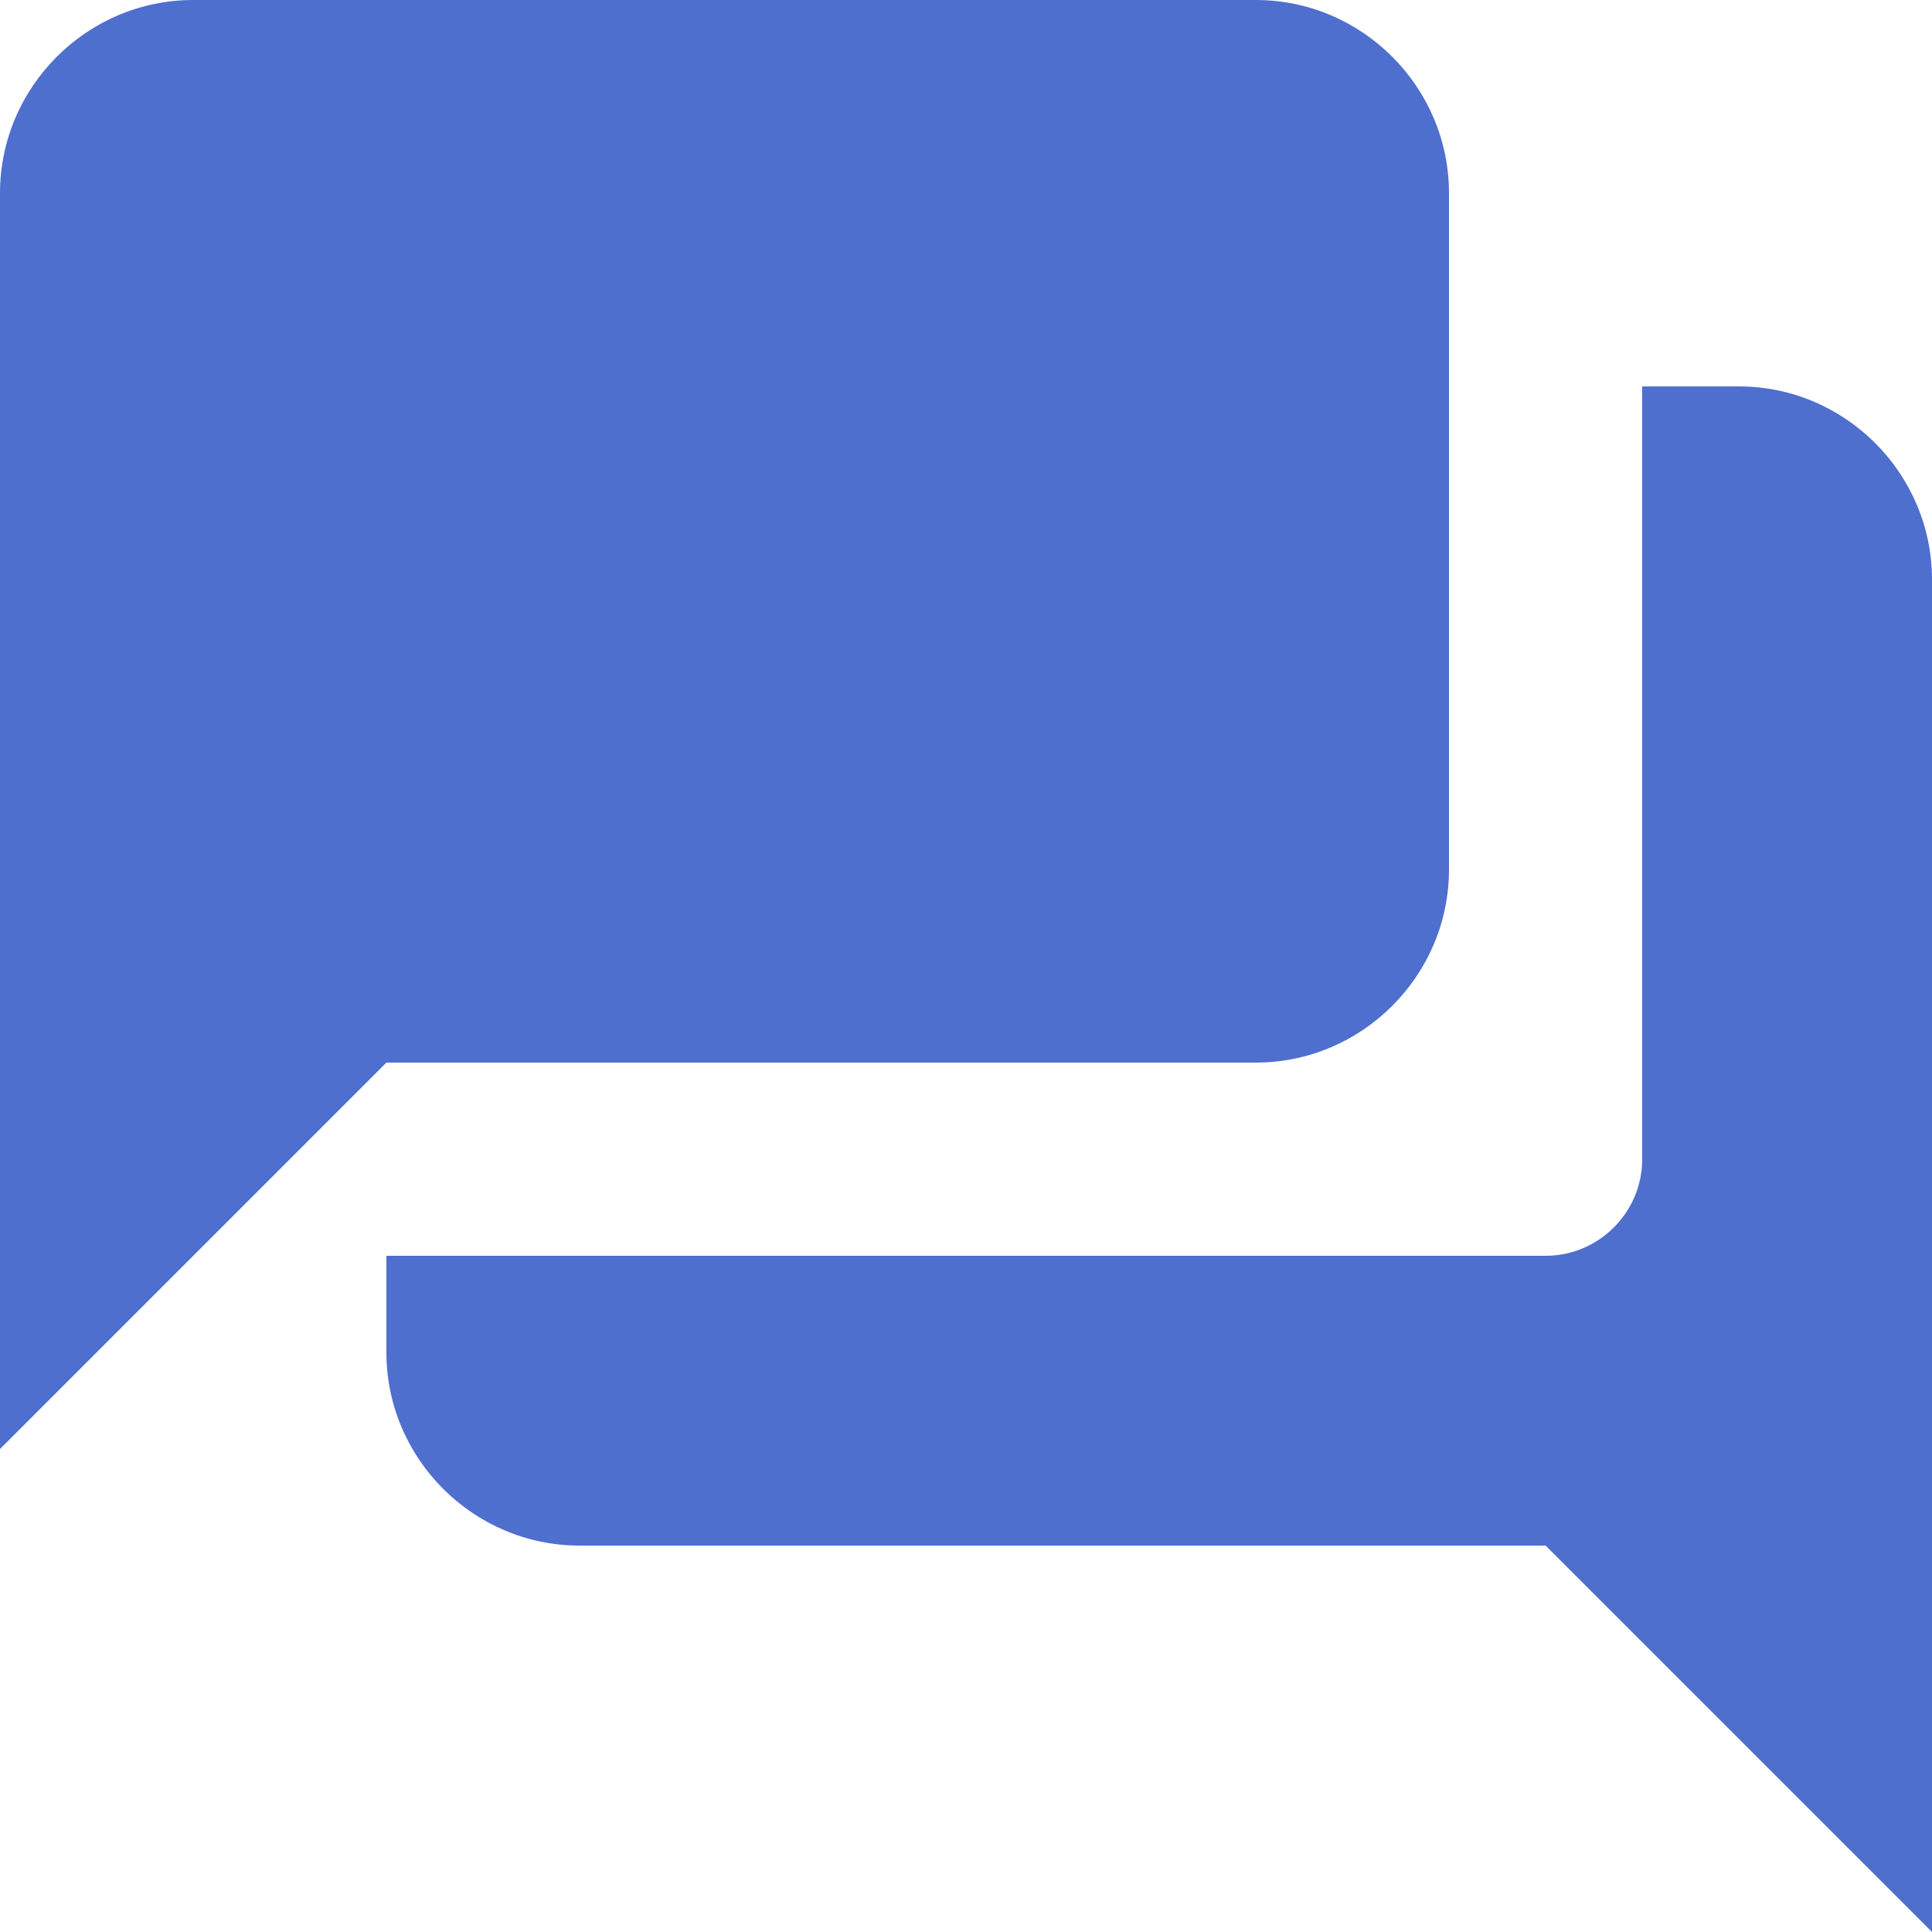
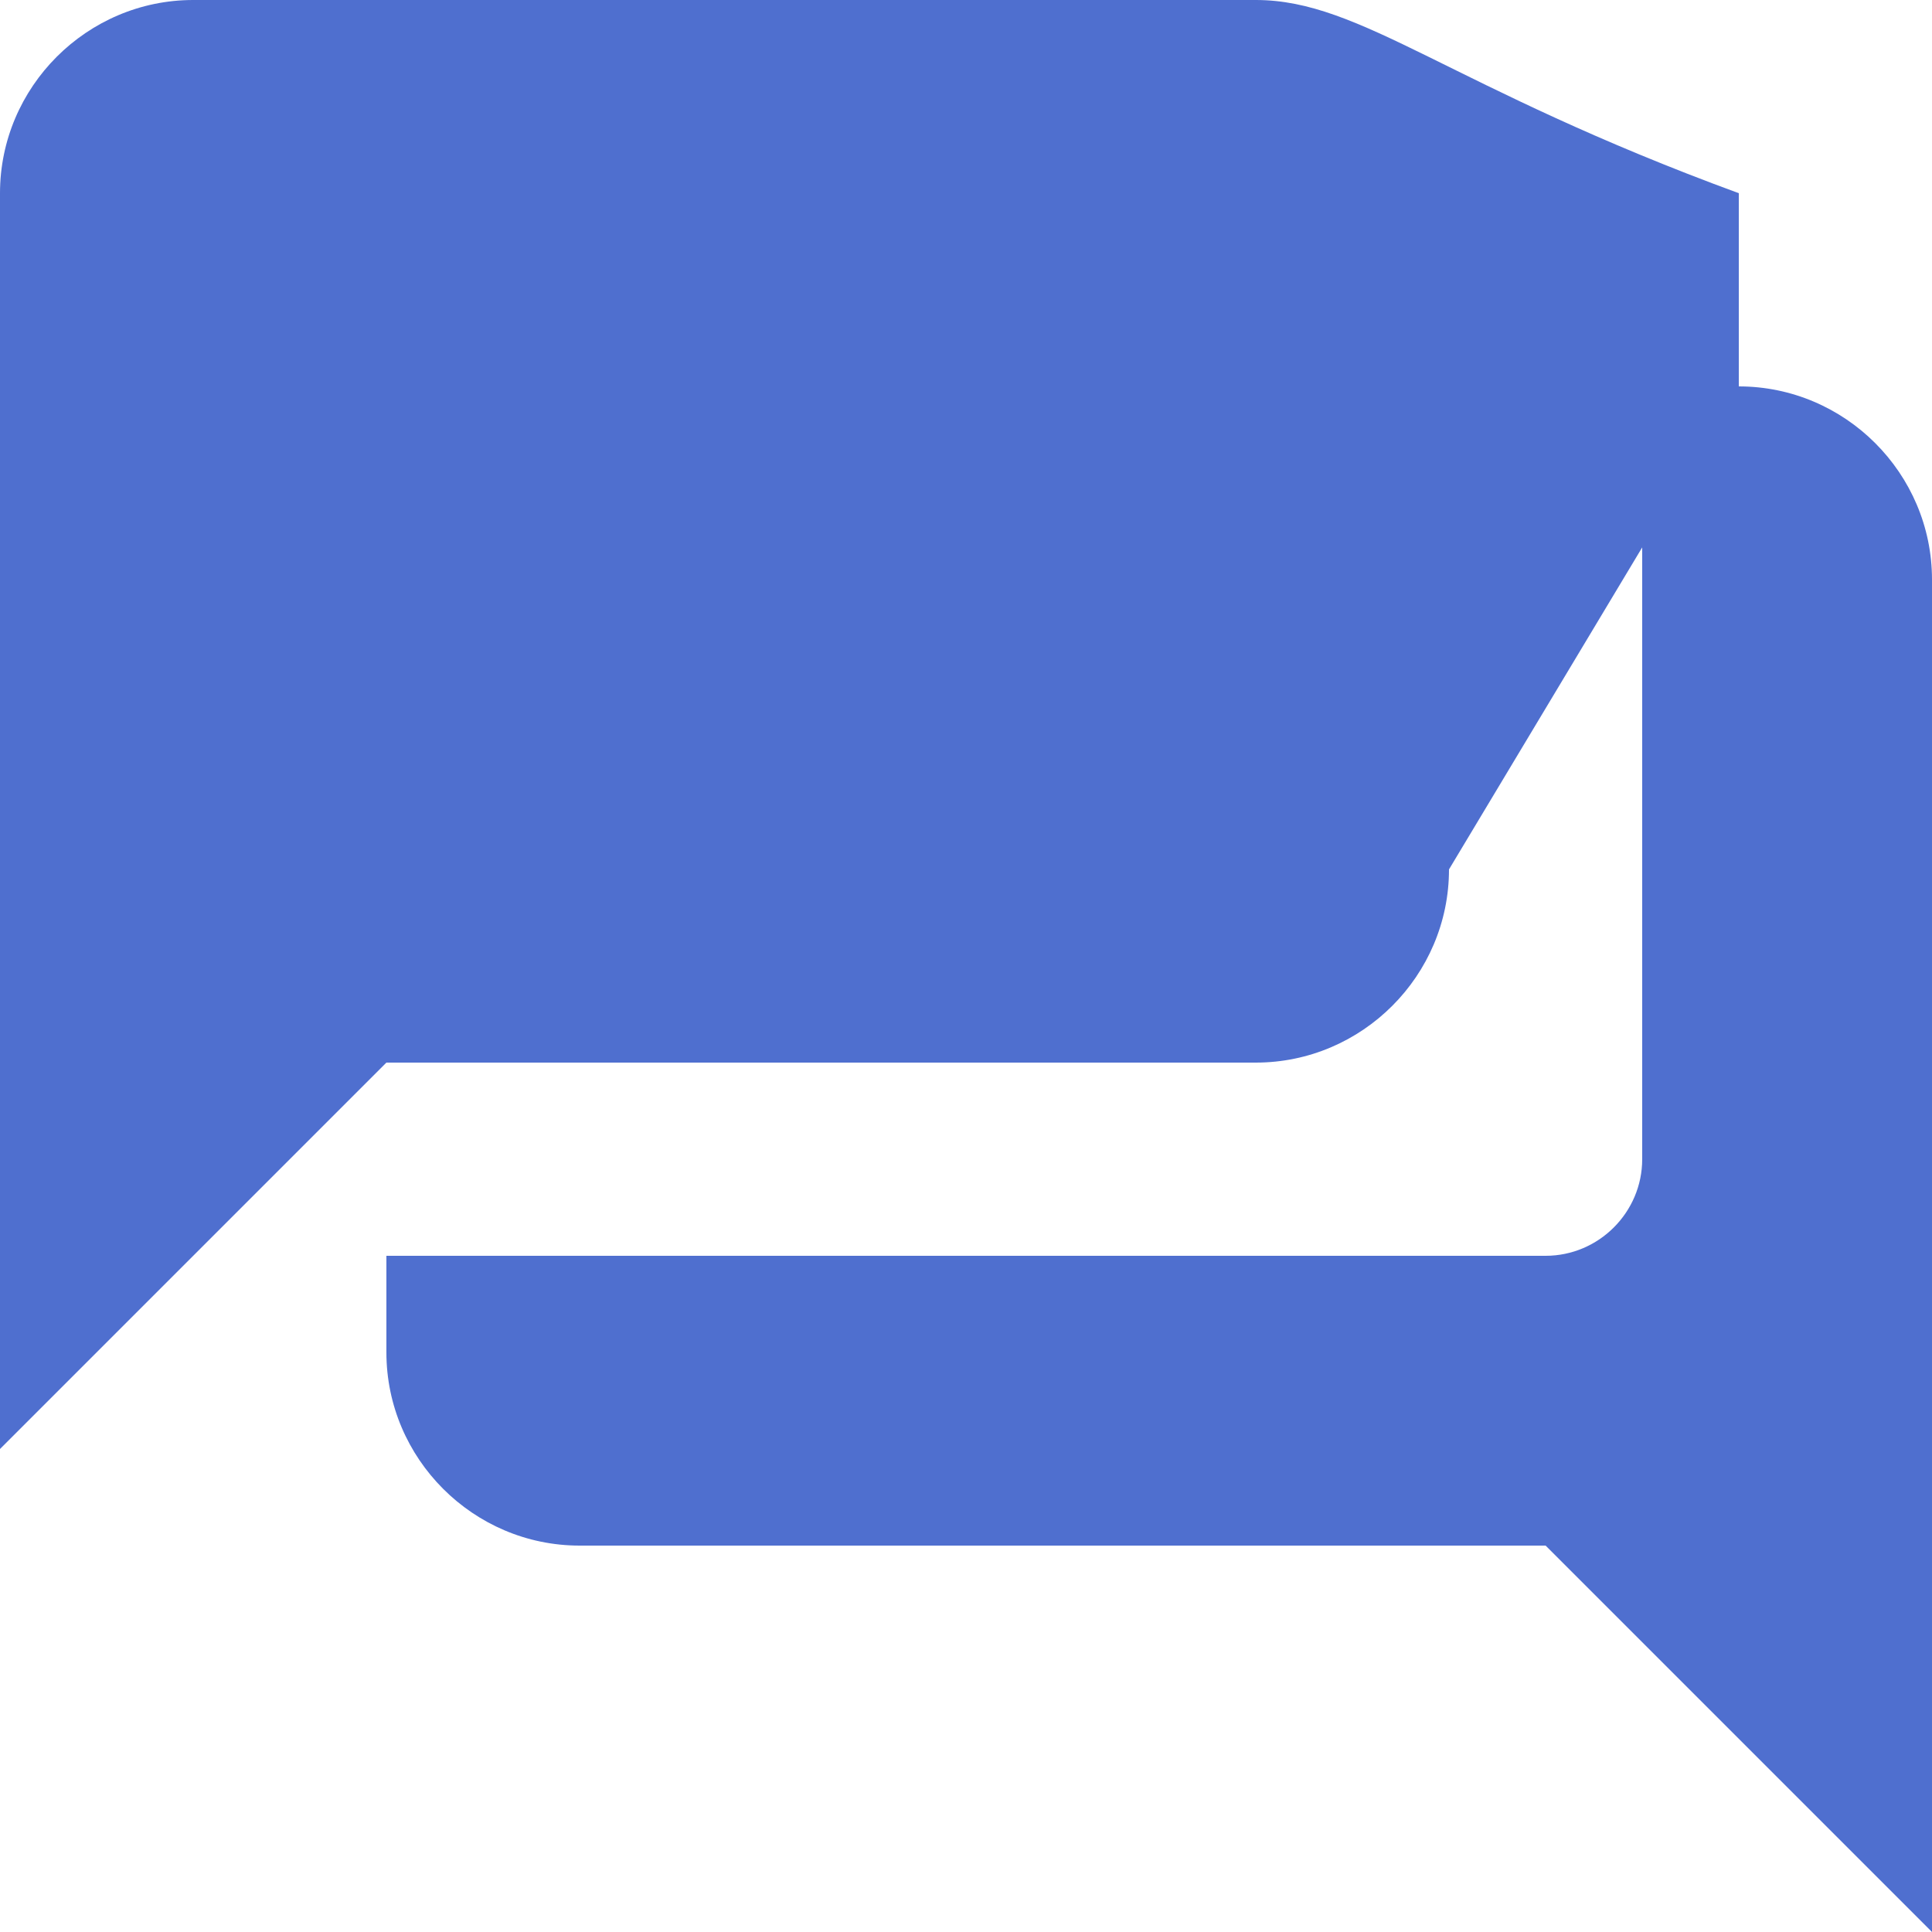
<svg xmlns="http://www.w3.org/2000/svg" fill="none" height="100%" overflow="visible" preserveAspectRatio="none" style="display: block;" viewBox="0 0 20 20" width="100%">
-   <path d="M18 4H17V12C17 12.55 16.55 13 16 13H4V14C4 15.1 4.9 16 6 16H16L20 20V6C20 4.9 19.1 4 18 4ZM15 9V2C15 0.9 14.1 0 13 0H2C0.9 0 0 0.9 0 2V15L4 11H13C14.1 11 15 10.1 15 9Z" fill="#4F6FCF" id="Vector" />
+   <path d="M18 4H17V12C17 12.55 16.55 13 16 13H4V14C4 15.1 4.9 16 6 16H16L20 20V6C20 4.9 19.1 4 18 4ZV2C15 0.9 14.1 0 13 0H2C0.9 0 0 0.9 0 2V15L4 11H13C14.1 11 15 10.1 15 9Z" fill="#4F6FCF" id="Vector" />
</svg>